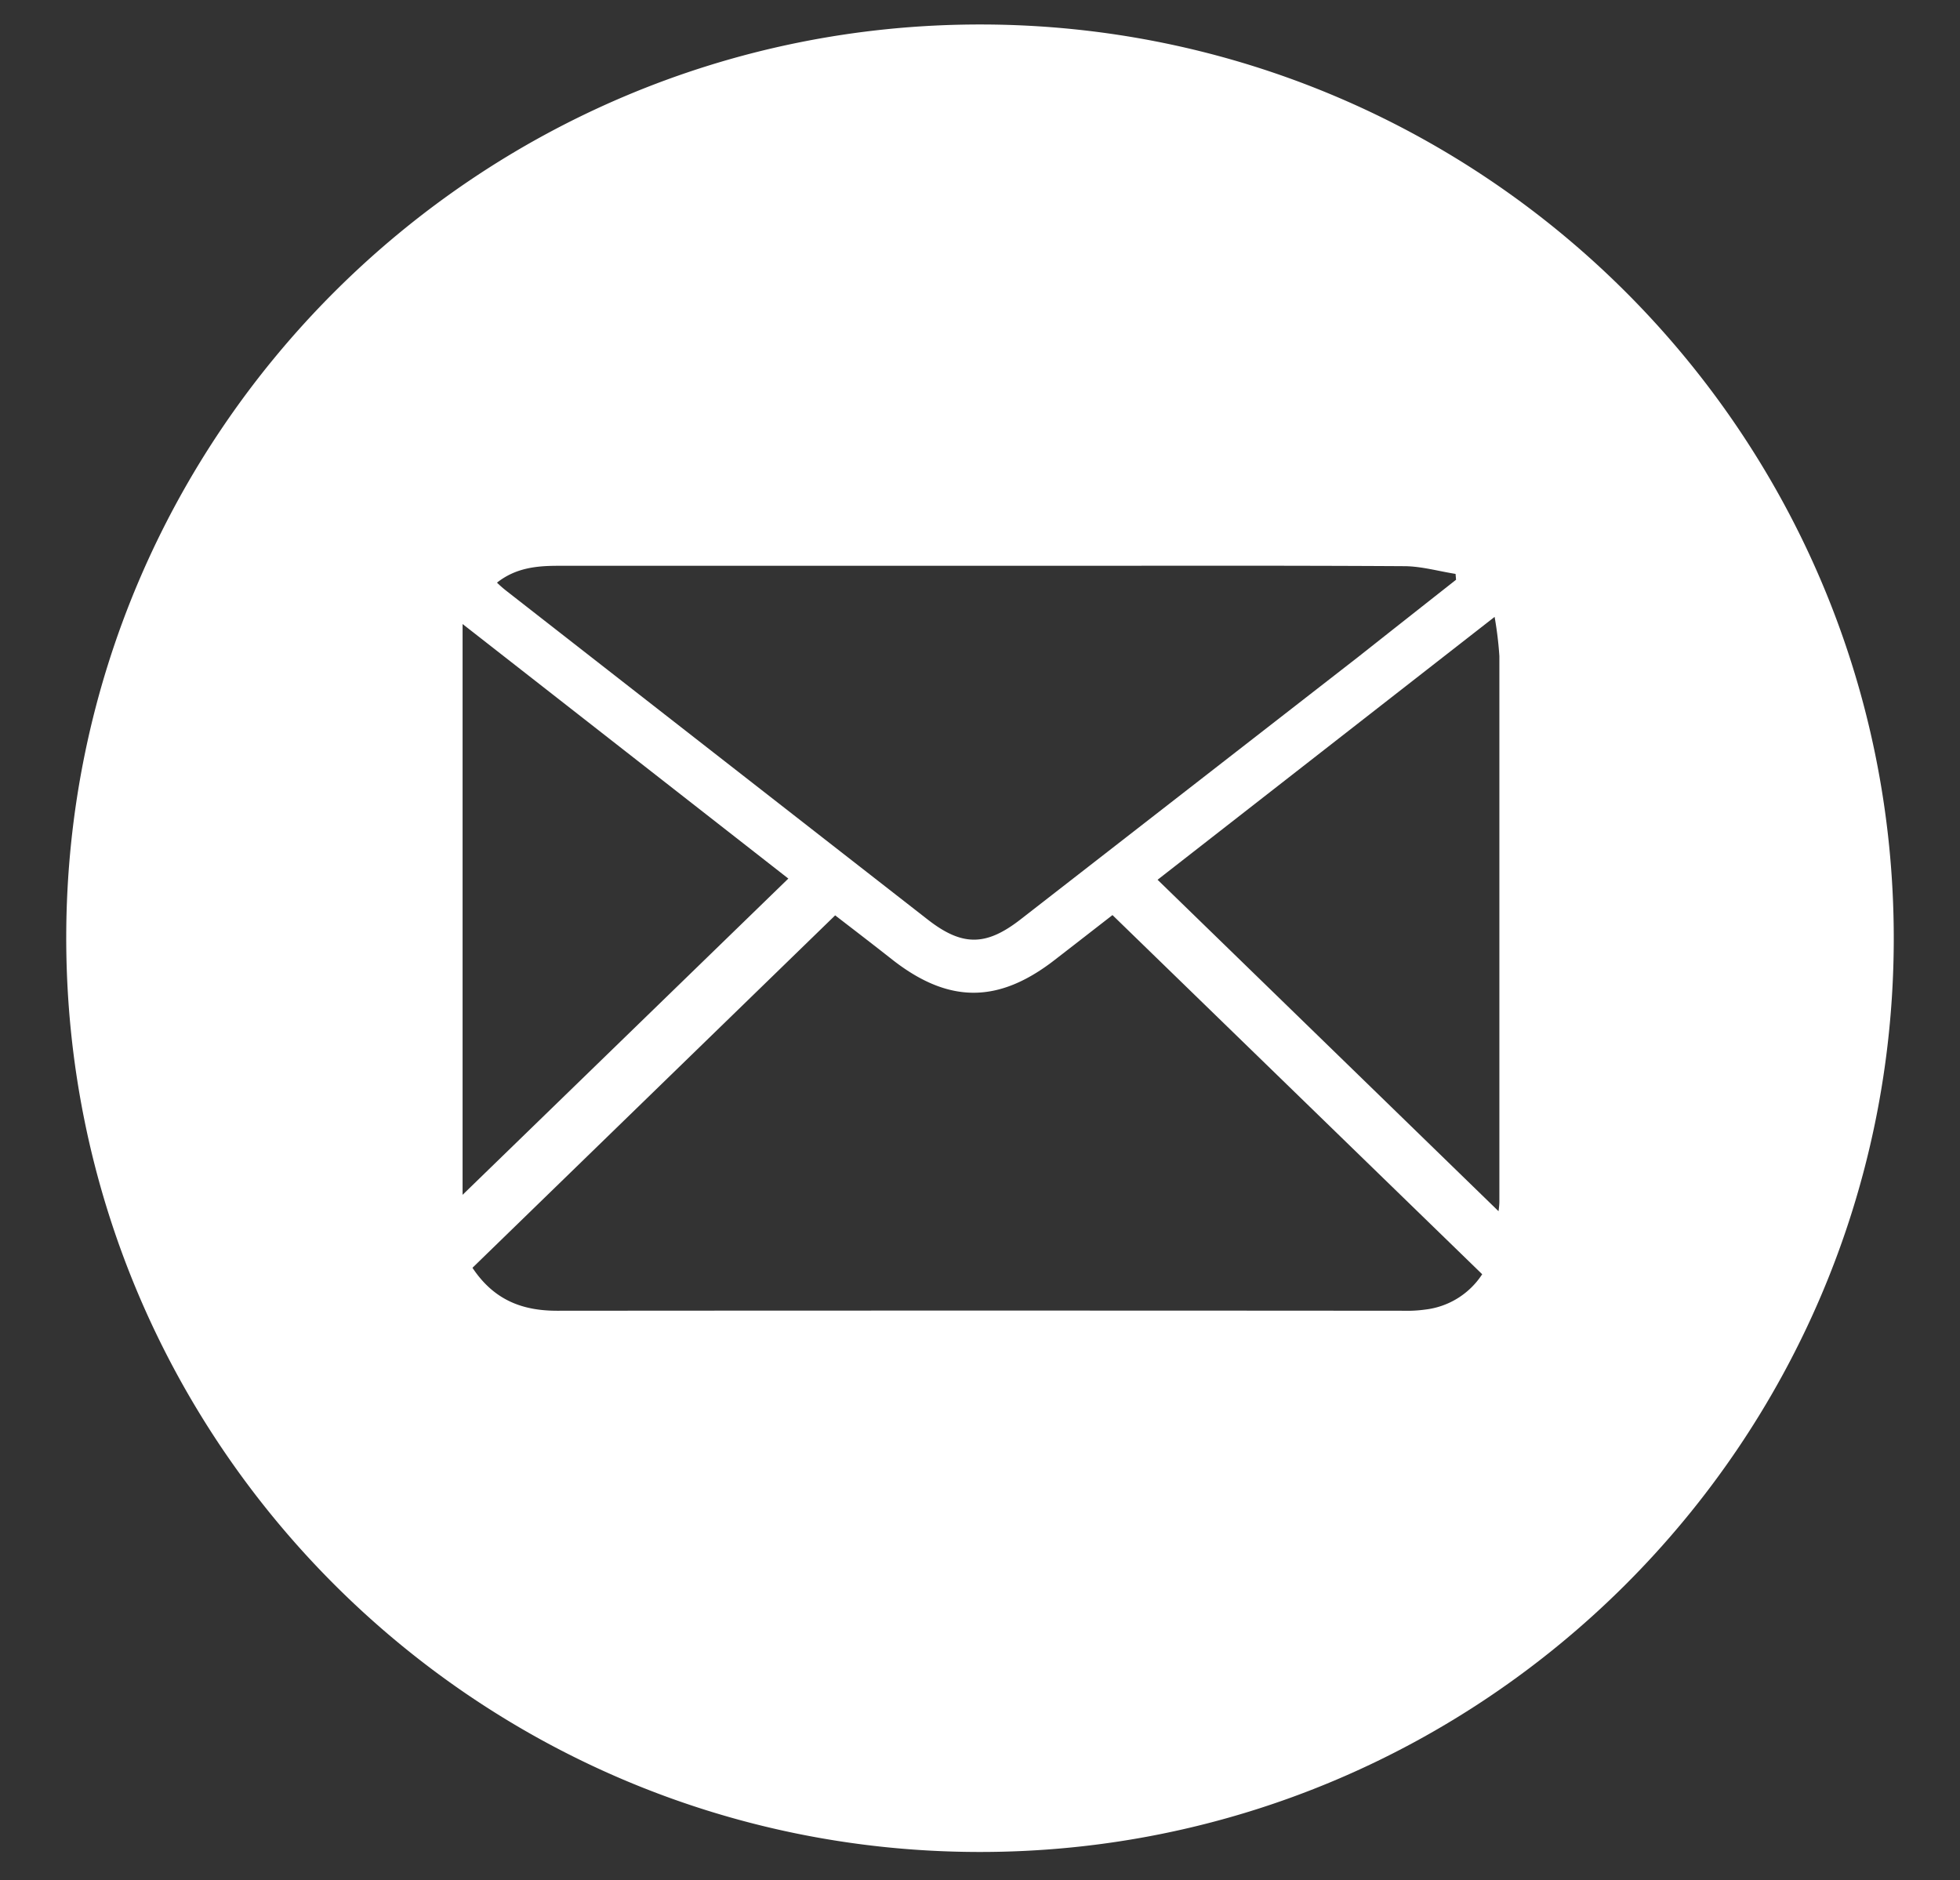
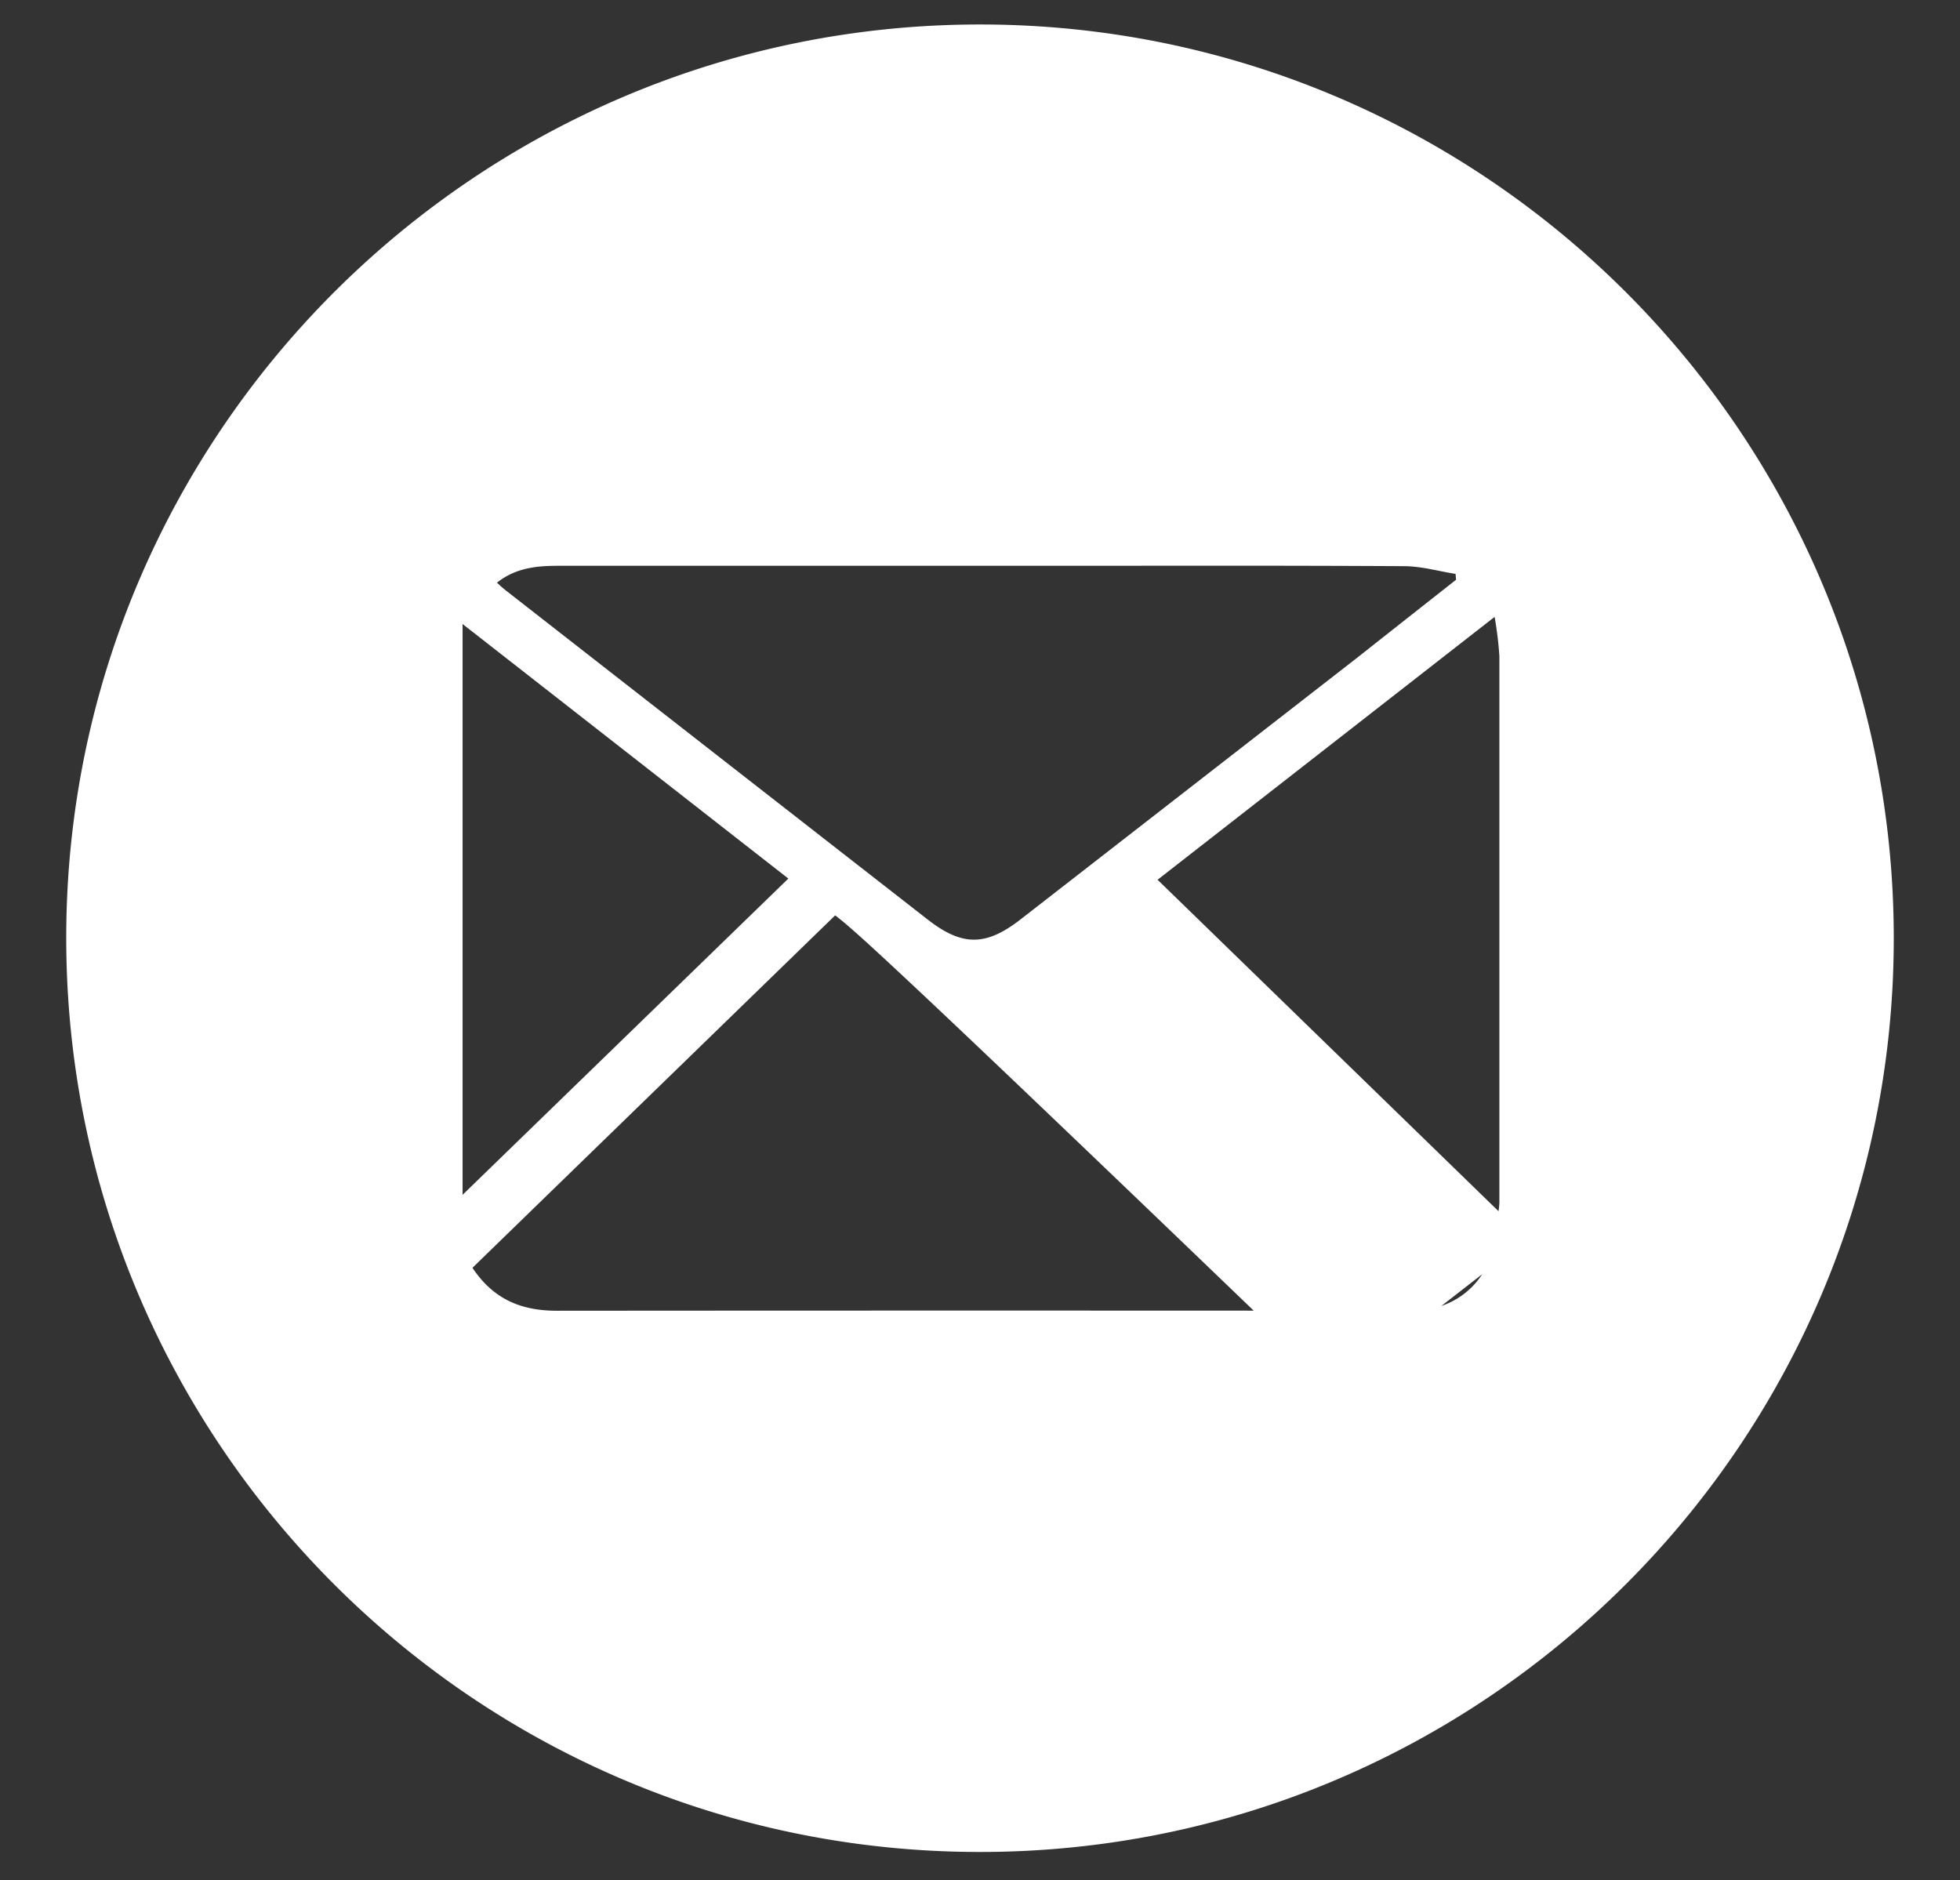
<svg xmlns="http://www.w3.org/2000/svg" id="Layer_1" data-name="Layer 1" viewBox="0 0 410.7 393.97">
  <rect x="0" y="0" width="410.7" height="393.97" fill="#333333" stroke="none" />
  <defs>
    <style>.cls-1{fill:#fff;}</style>
  </defs>
-   <path class="cls-1" d="M205.47,5.13c105.72.06,191.46,86,191.35,191.68S310.72,388.26,205,388.07,13.68,301.9,13.88,196.17C14.08,90.67,99.93,5.07,205.47,5.13ZM175,191.81,99,265.66c4.54,6.82,10.5,9,17.74,9q88.74-.07,177.47,0a26.63,26.63,0,0,0,4.37-.24,16.5,16.5,0,0,0,12-7.41l-77.47-75.26c-3.45,2.68-7.84,6.1-12.24,9.5-11.74,9.06-22.07,9-33.69,0C182.76,197.77,178.34,194.38,175,191.81Zm130.1-70.34-.1-1.21c-3.58-.57-7.15-1.6-10.73-1.62-24.84-.15-49.69-.08-74.53-.08H116.93c-4.52,0-8.89.44-12.79,3.53a23.3,23.3,0,0,0,2,1.75q44.12,34.44,88.27,68.86c7.23,5.63,12.19,5.57,19.38,0l70.75-55q10.29-8.13,20.58-16.23Zm8.09,7.79-70.63,55.09L314,253.8a15.1,15.1,0,0,0,.18-1.89V137.48a75.52,75.52,0,0,0-1-8.22Zm-148,54.84L96.93,130.76V250.37Z" />
+   <path class="cls-1" d="M205.47,5.13c105.72.06,191.46,86,191.35,191.68S310.72,388.26,205,388.07,13.68,301.9,13.88,196.17C14.08,90.67,99.93,5.07,205.47,5.13ZM175,191.81,99,265.66c4.54,6.82,10.5,9,17.74,9q88.74-.07,177.47,0a26.63,26.63,0,0,0,4.37-.24,16.5,16.5,0,0,0,12-7.41c-3.45,2.68-7.84,6.1-12.24,9.5-11.74,9.06-22.07,9-33.69,0C182.76,197.77,178.34,194.38,175,191.81Zm130.1-70.34-.1-1.21c-3.58-.57-7.15-1.6-10.73-1.62-24.84-.15-49.69-.08-74.53-.08H116.93c-4.52,0-8.89.44-12.79,3.53a23.3,23.3,0,0,0,2,1.75q44.12,34.44,88.27,68.86c7.23,5.63,12.19,5.57,19.38,0l70.75-55q10.29-8.13,20.58-16.23Zm8.09,7.79-70.63,55.09L314,253.8a15.1,15.1,0,0,0,.18-1.89V137.48a75.52,75.52,0,0,0-1-8.22Zm-148,54.84L96.93,130.76V250.37Z" />
</svg>